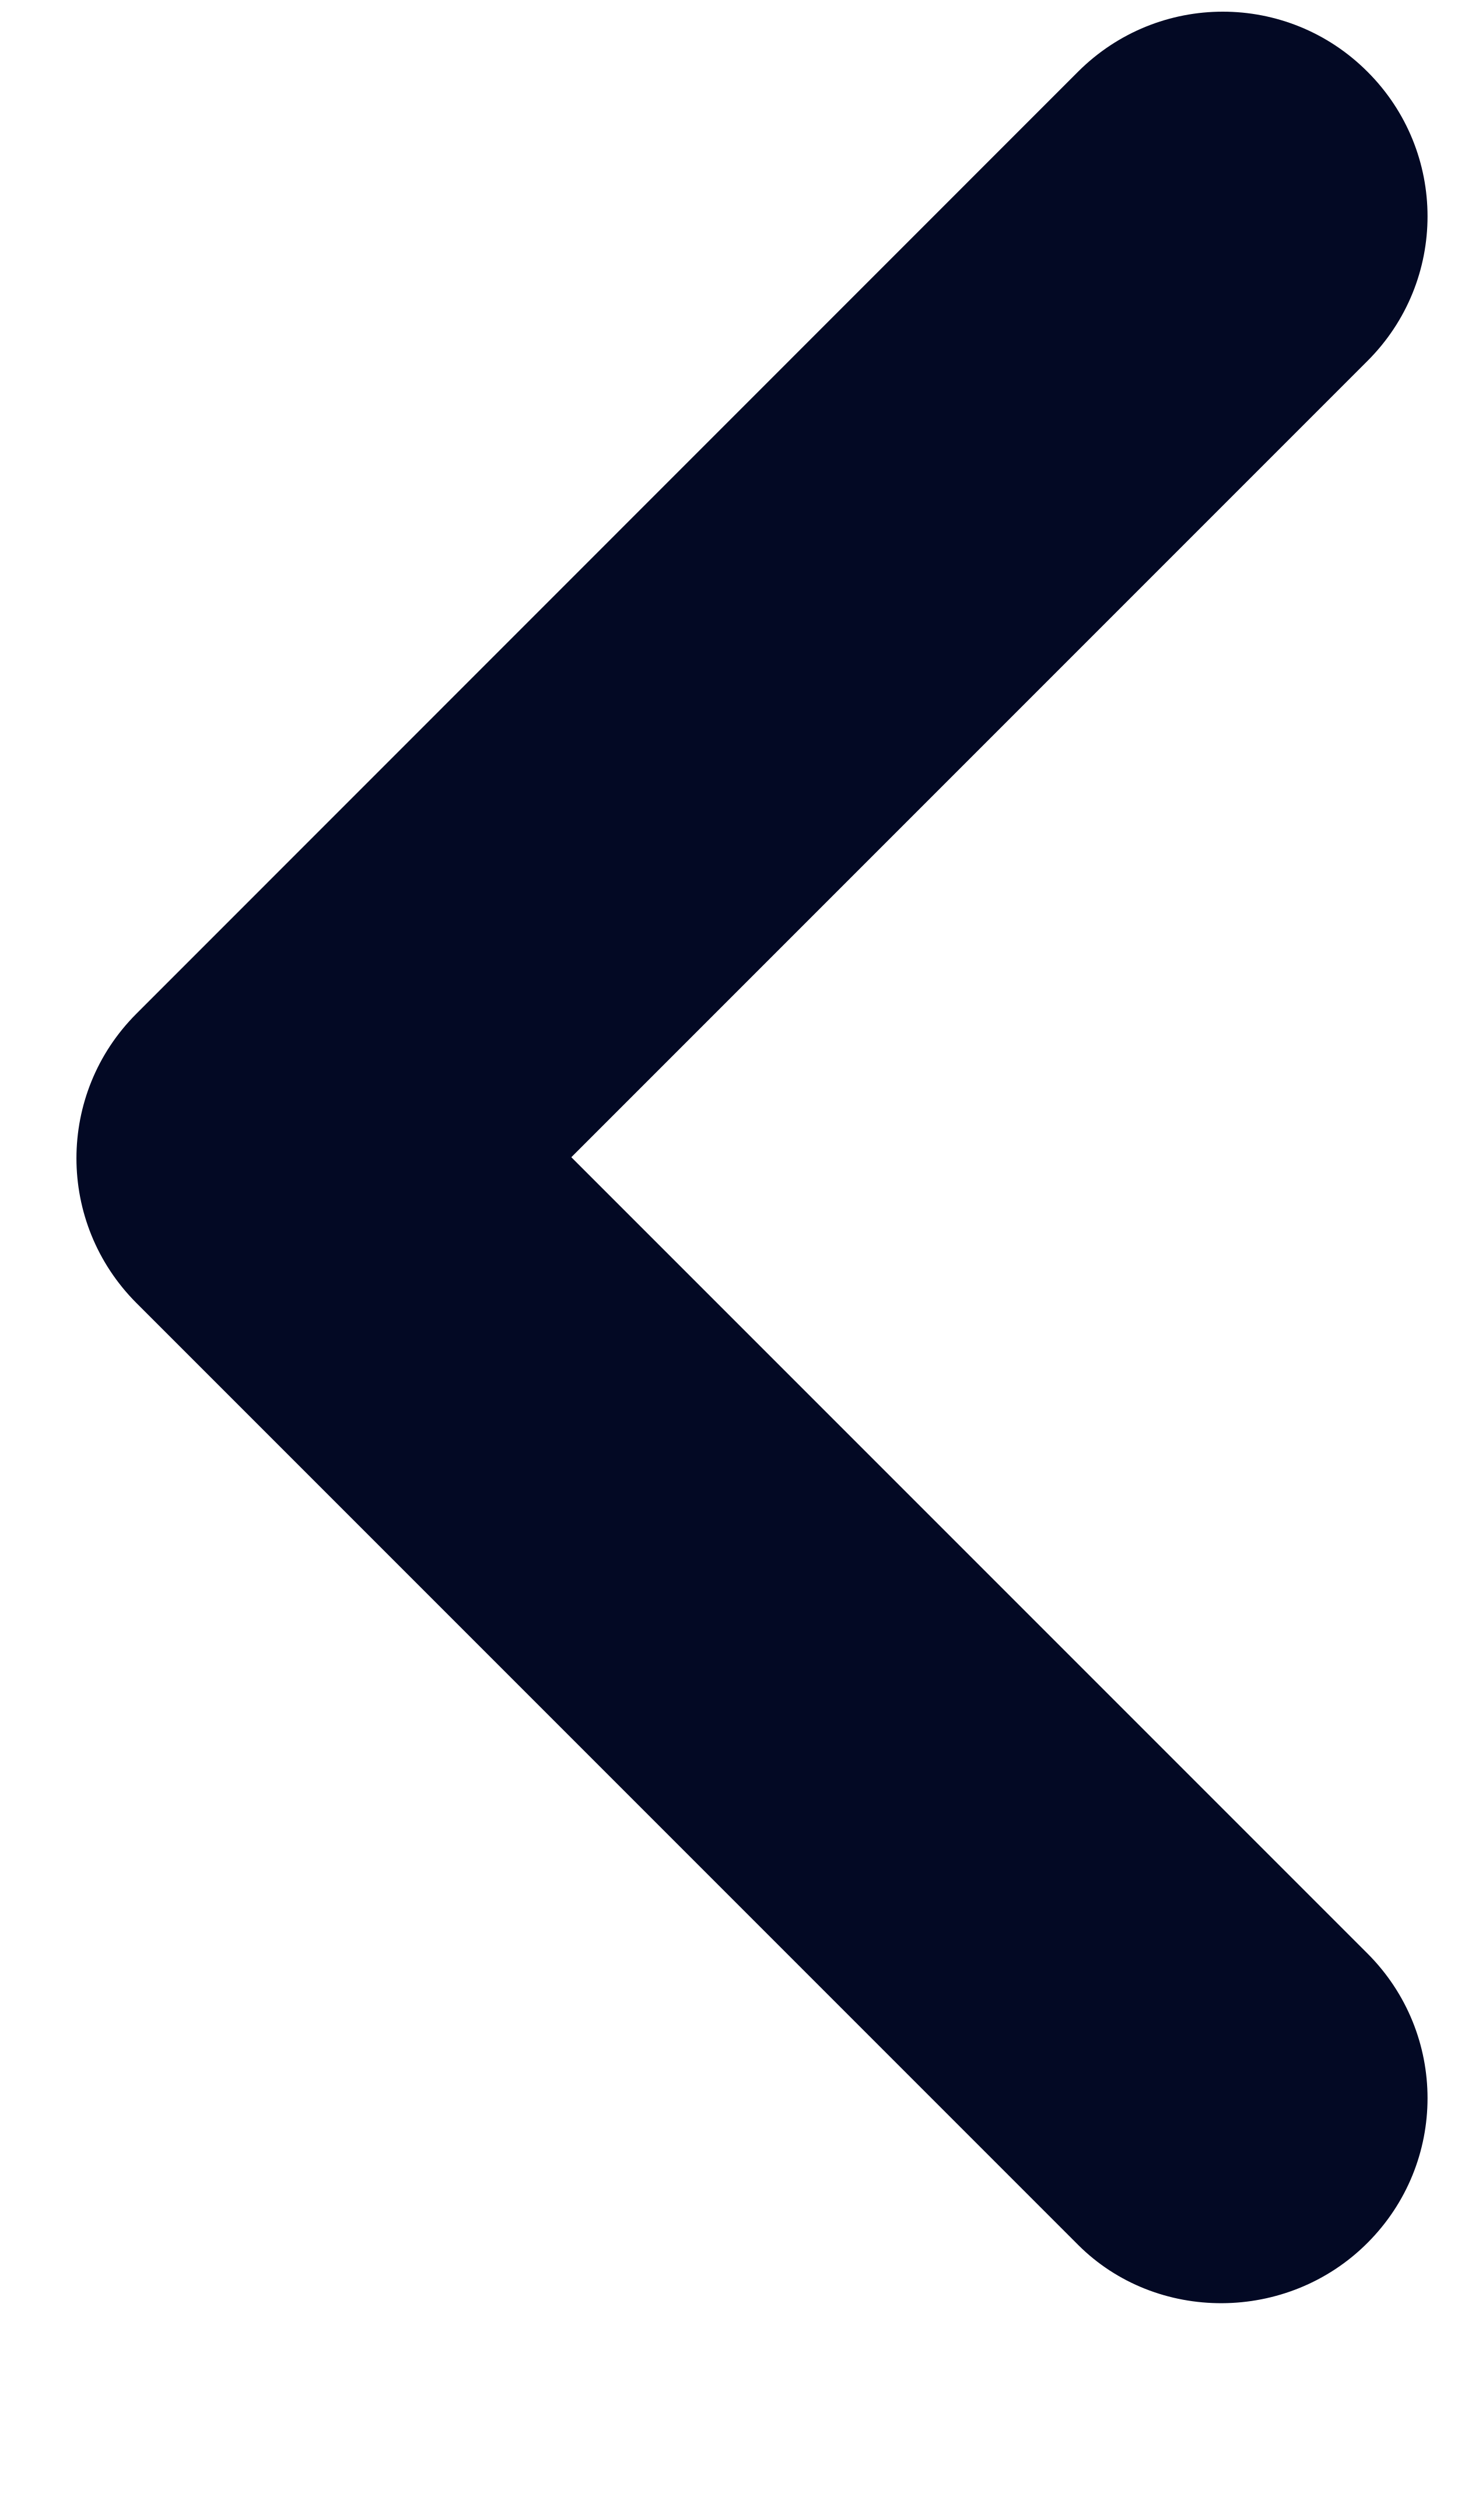
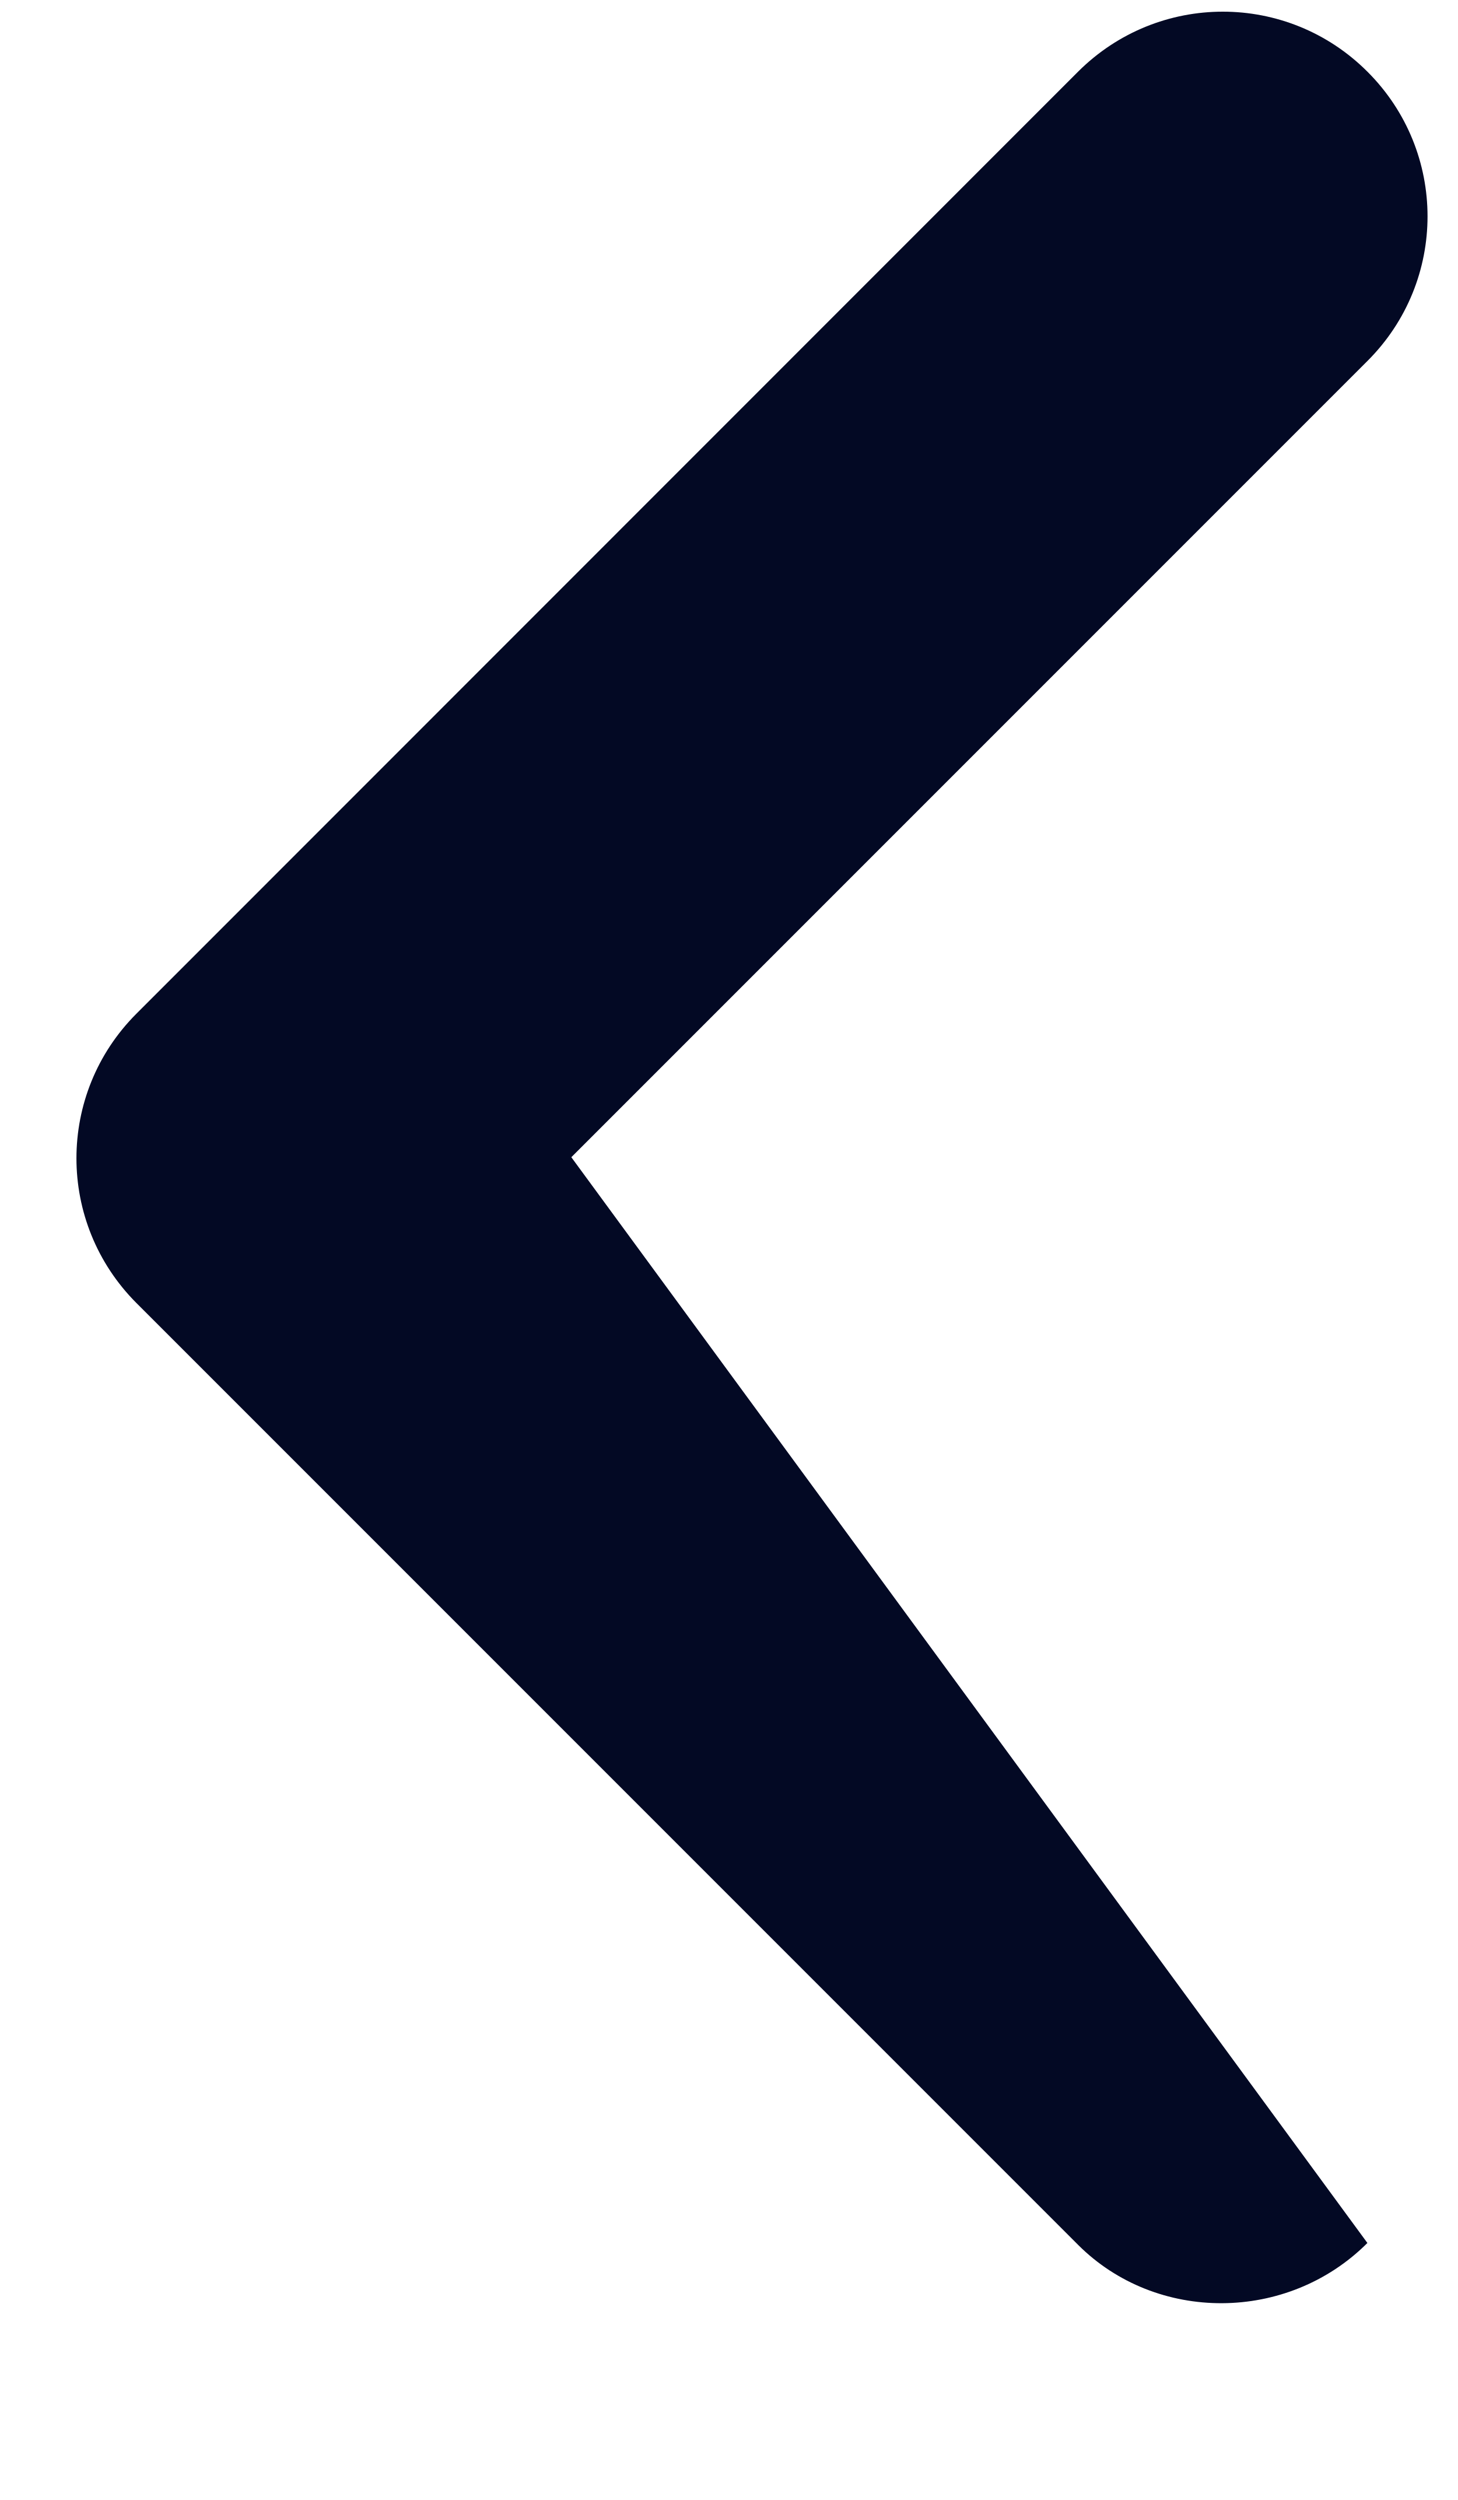
<svg xmlns="http://www.w3.org/2000/svg" width="7" height="12" viewBox="0 0 7 12" fill="none">
-   <path d="M6.565 10.767C6.95 10.382 6.95 9.762 6.565 9.377L2.743 5.555L6.565 1.733C6.95 1.349 6.95 0.728 6.565 0.344C6.181 -0.04 5.561 -0.04 5.176 0.344L0.655 4.866C0.271 5.25 0.271 5.87 0.655 6.255L5.176 10.776C5.551 11.151 6.181 11.151 6.565 10.767Z" fill="#030924" />
+   <path d="M6.565 10.767L2.743 5.555L6.565 1.733C6.95 1.349 6.95 0.728 6.565 0.344C6.181 -0.04 5.561 -0.04 5.176 0.344L0.655 4.866C0.271 5.25 0.271 5.87 0.655 6.255L5.176 10.776C5.551 11.151 6.181 11.151 6.565 10.767Z" fill="#030924" />
</svg>